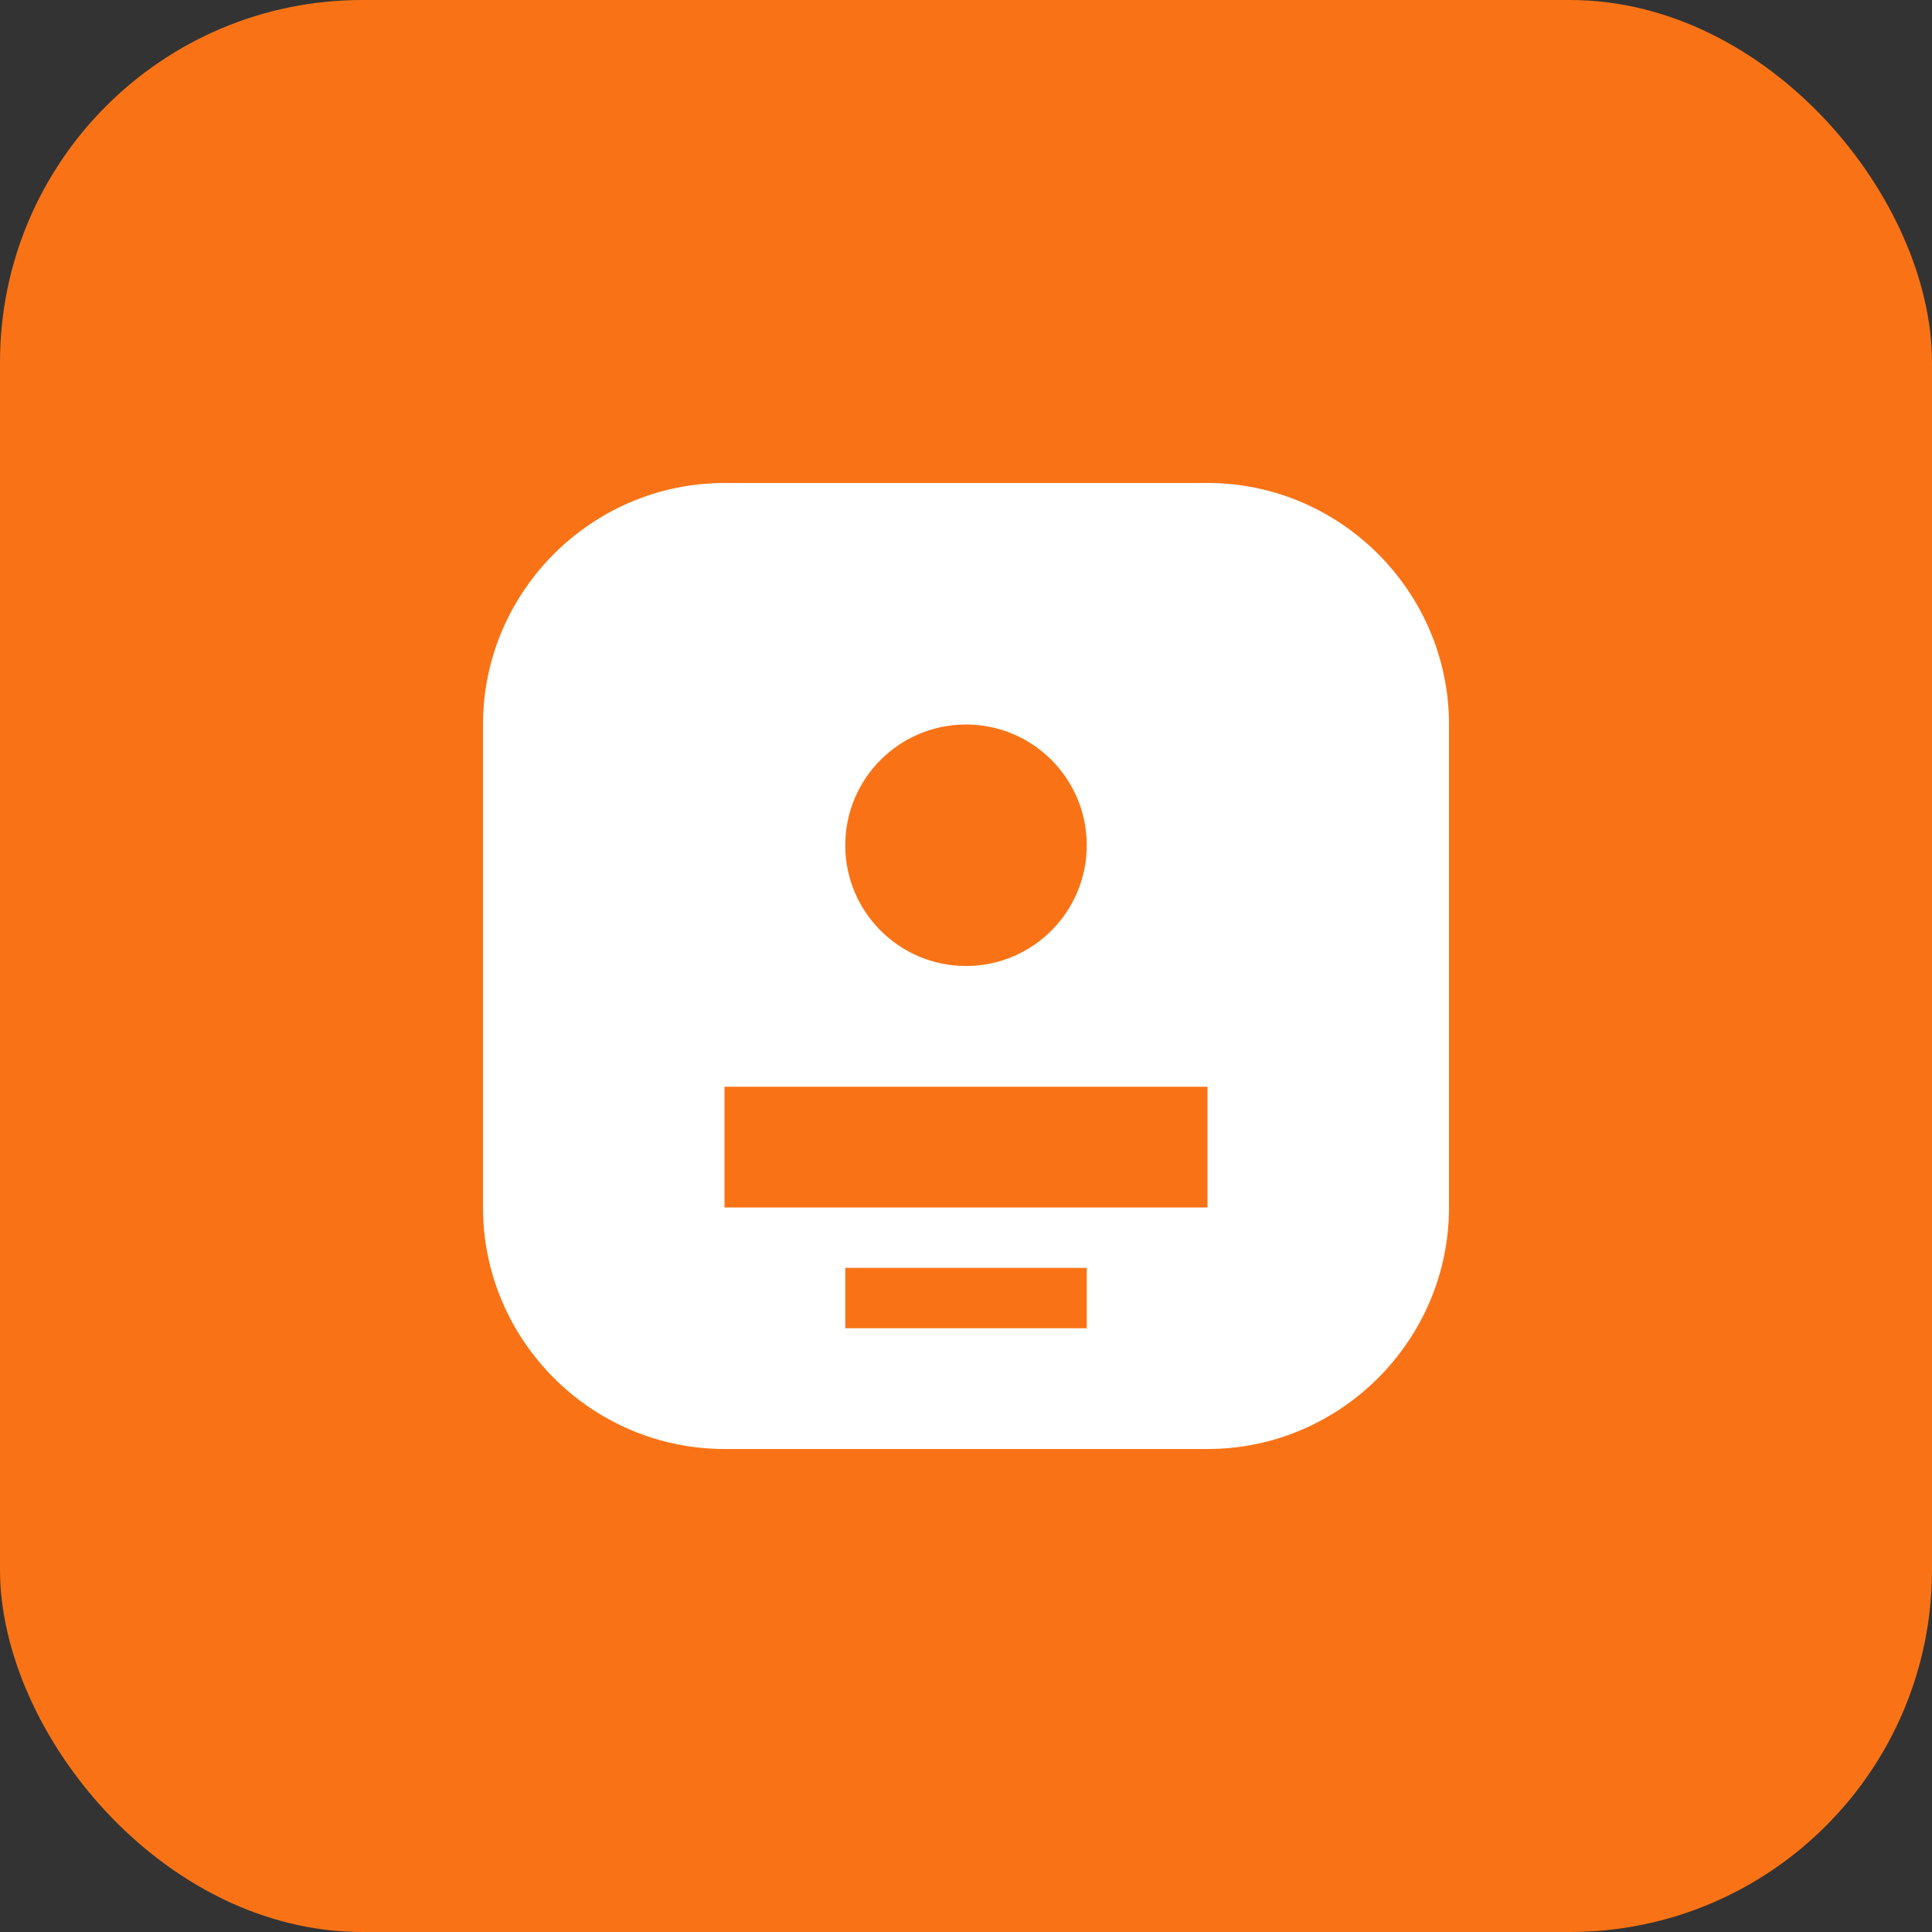
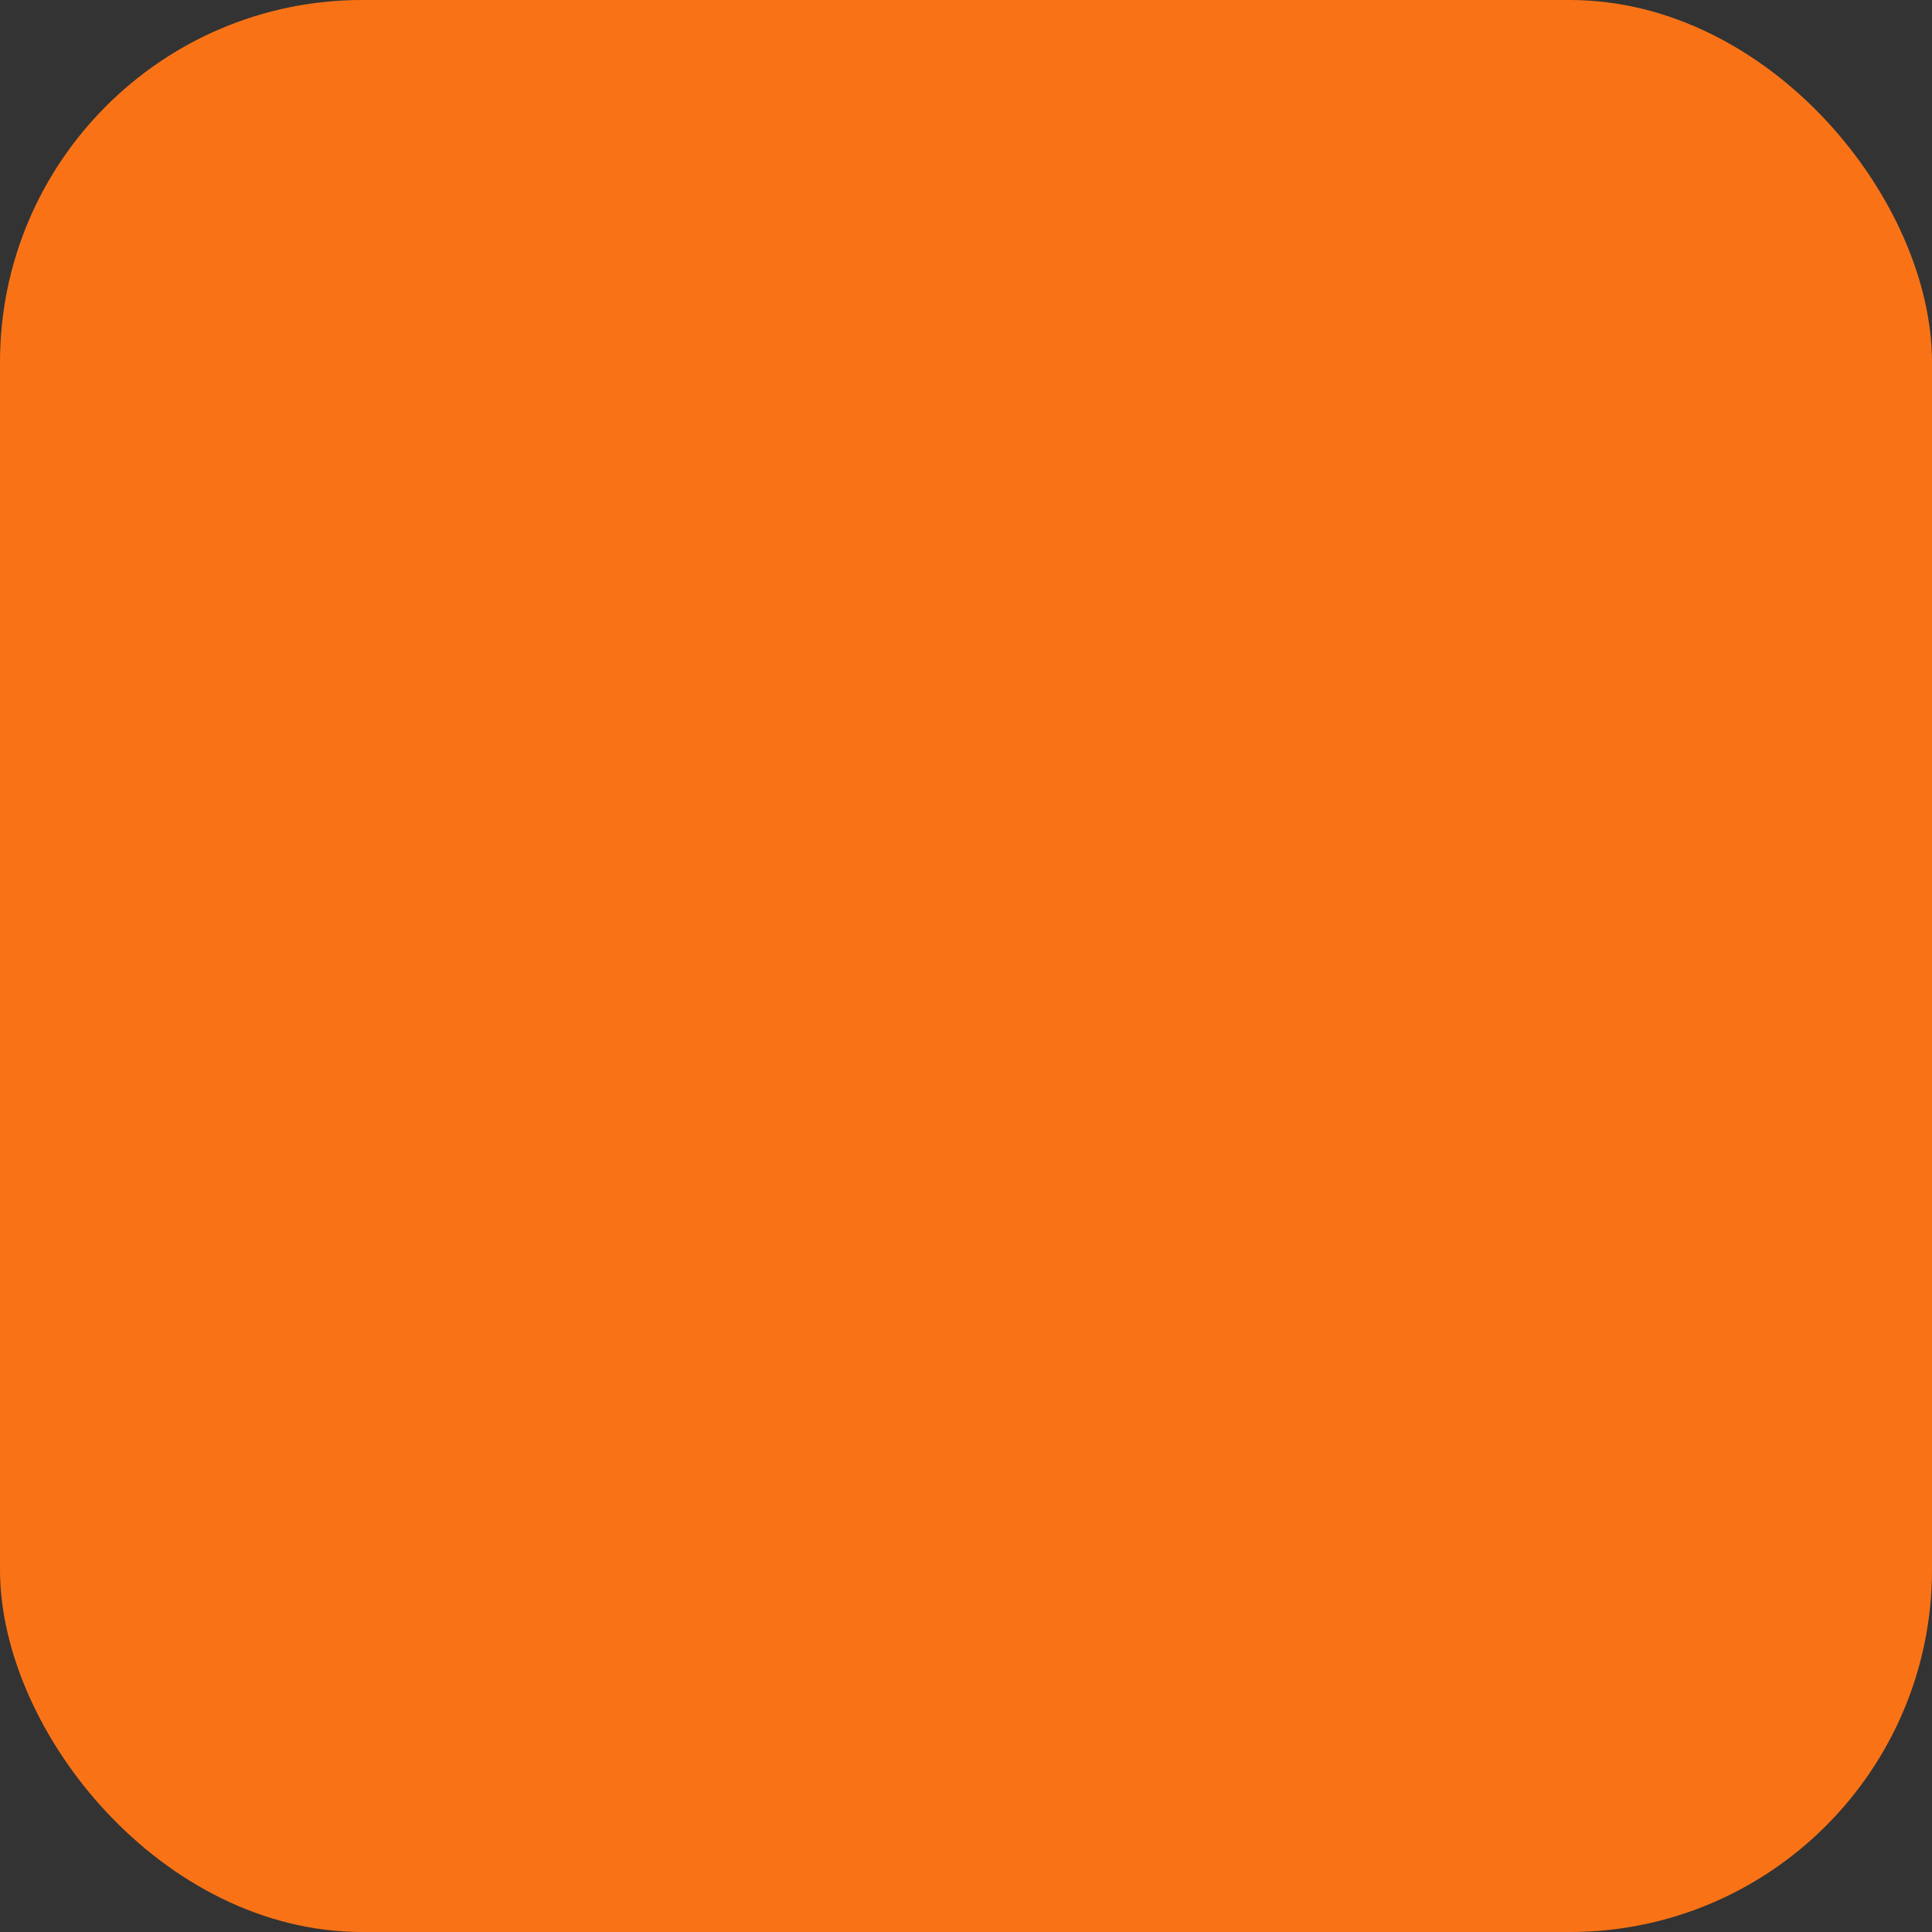
<svg xmlns="http://www.w3.org/2000/svg" viewBox="0 0 32 32" fill="none">
  <rect x="0" y="0" width="32" height="32" fill="#333333" stroke="none" />
  <rect width="32" height="32" rx="6" fill="#f97316" />
-   <path d="M8 12c0-2.2 1.8-4 4-4h8c2.2 0 4 1.8 4 4v8c0 2.2-1.8 4-4 4h-8c-2.2 0-4-1.8-4-4v-8z" fill="white" />
-   <circle cx="16" cy="14" r="2" fill="#f97316" />
  <path d="M12 18h8v2h-8v-2z" fill="#f97316" />
-   <path d="M14 21h4v1h-4v-1z" fill="#f97316" />
</svg>